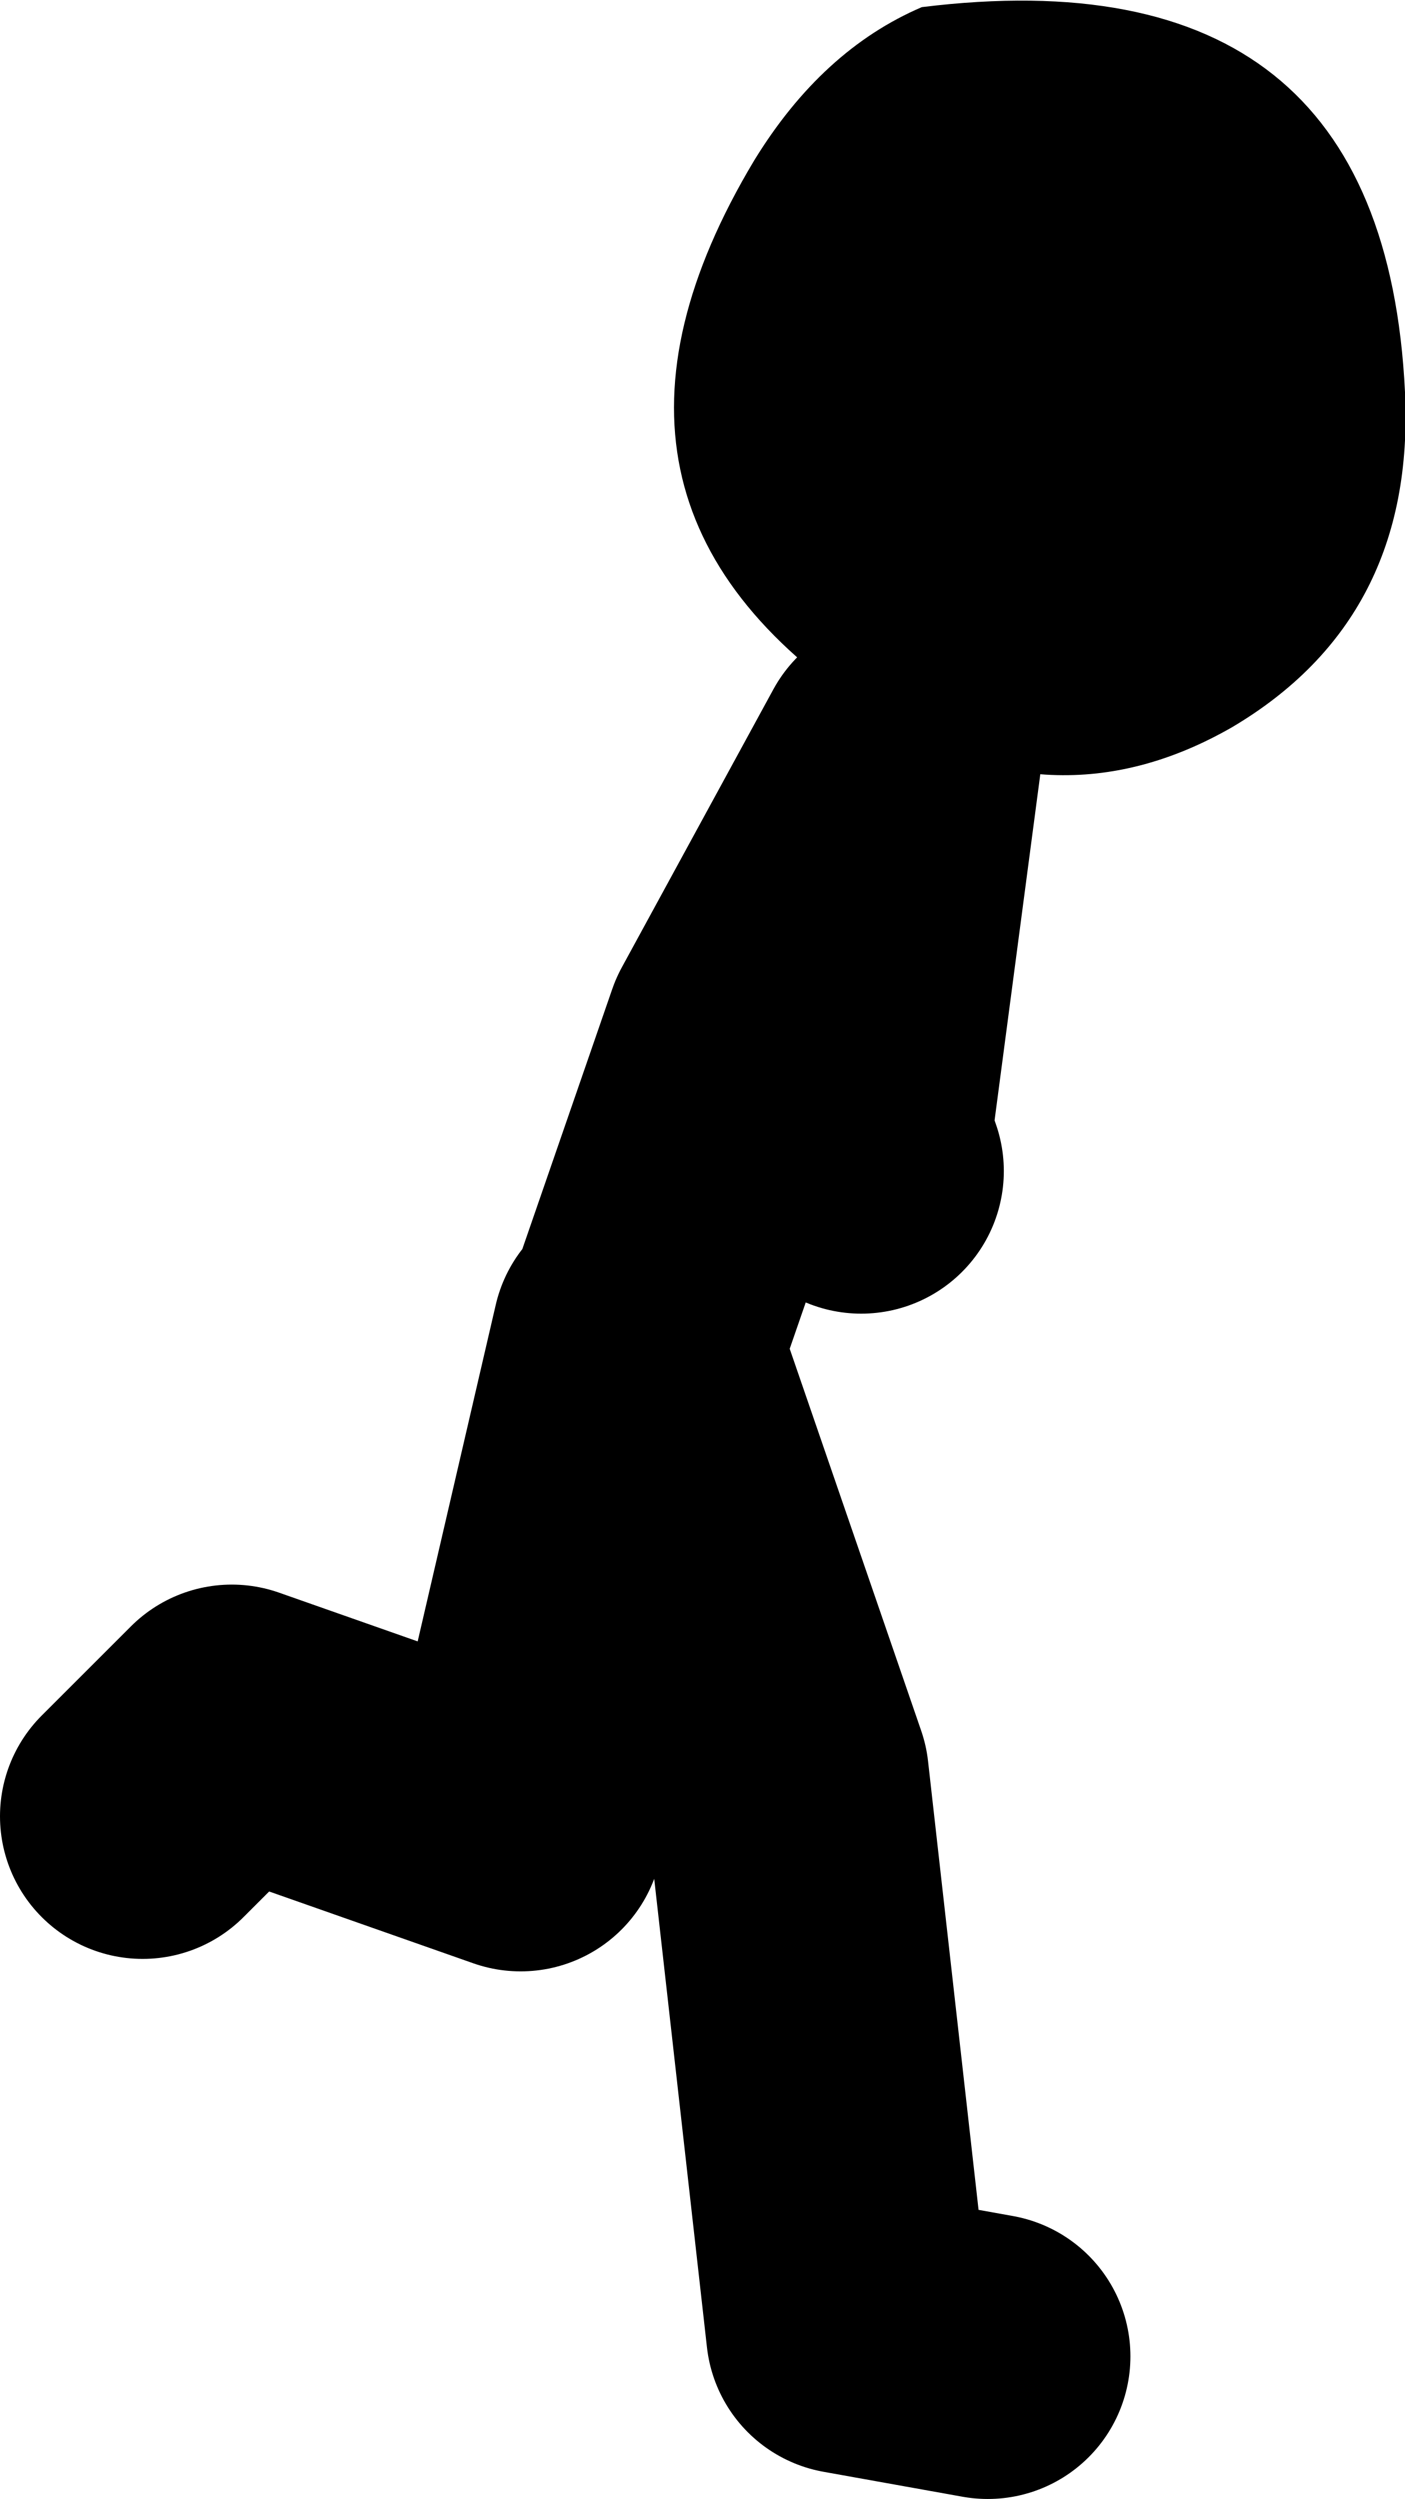
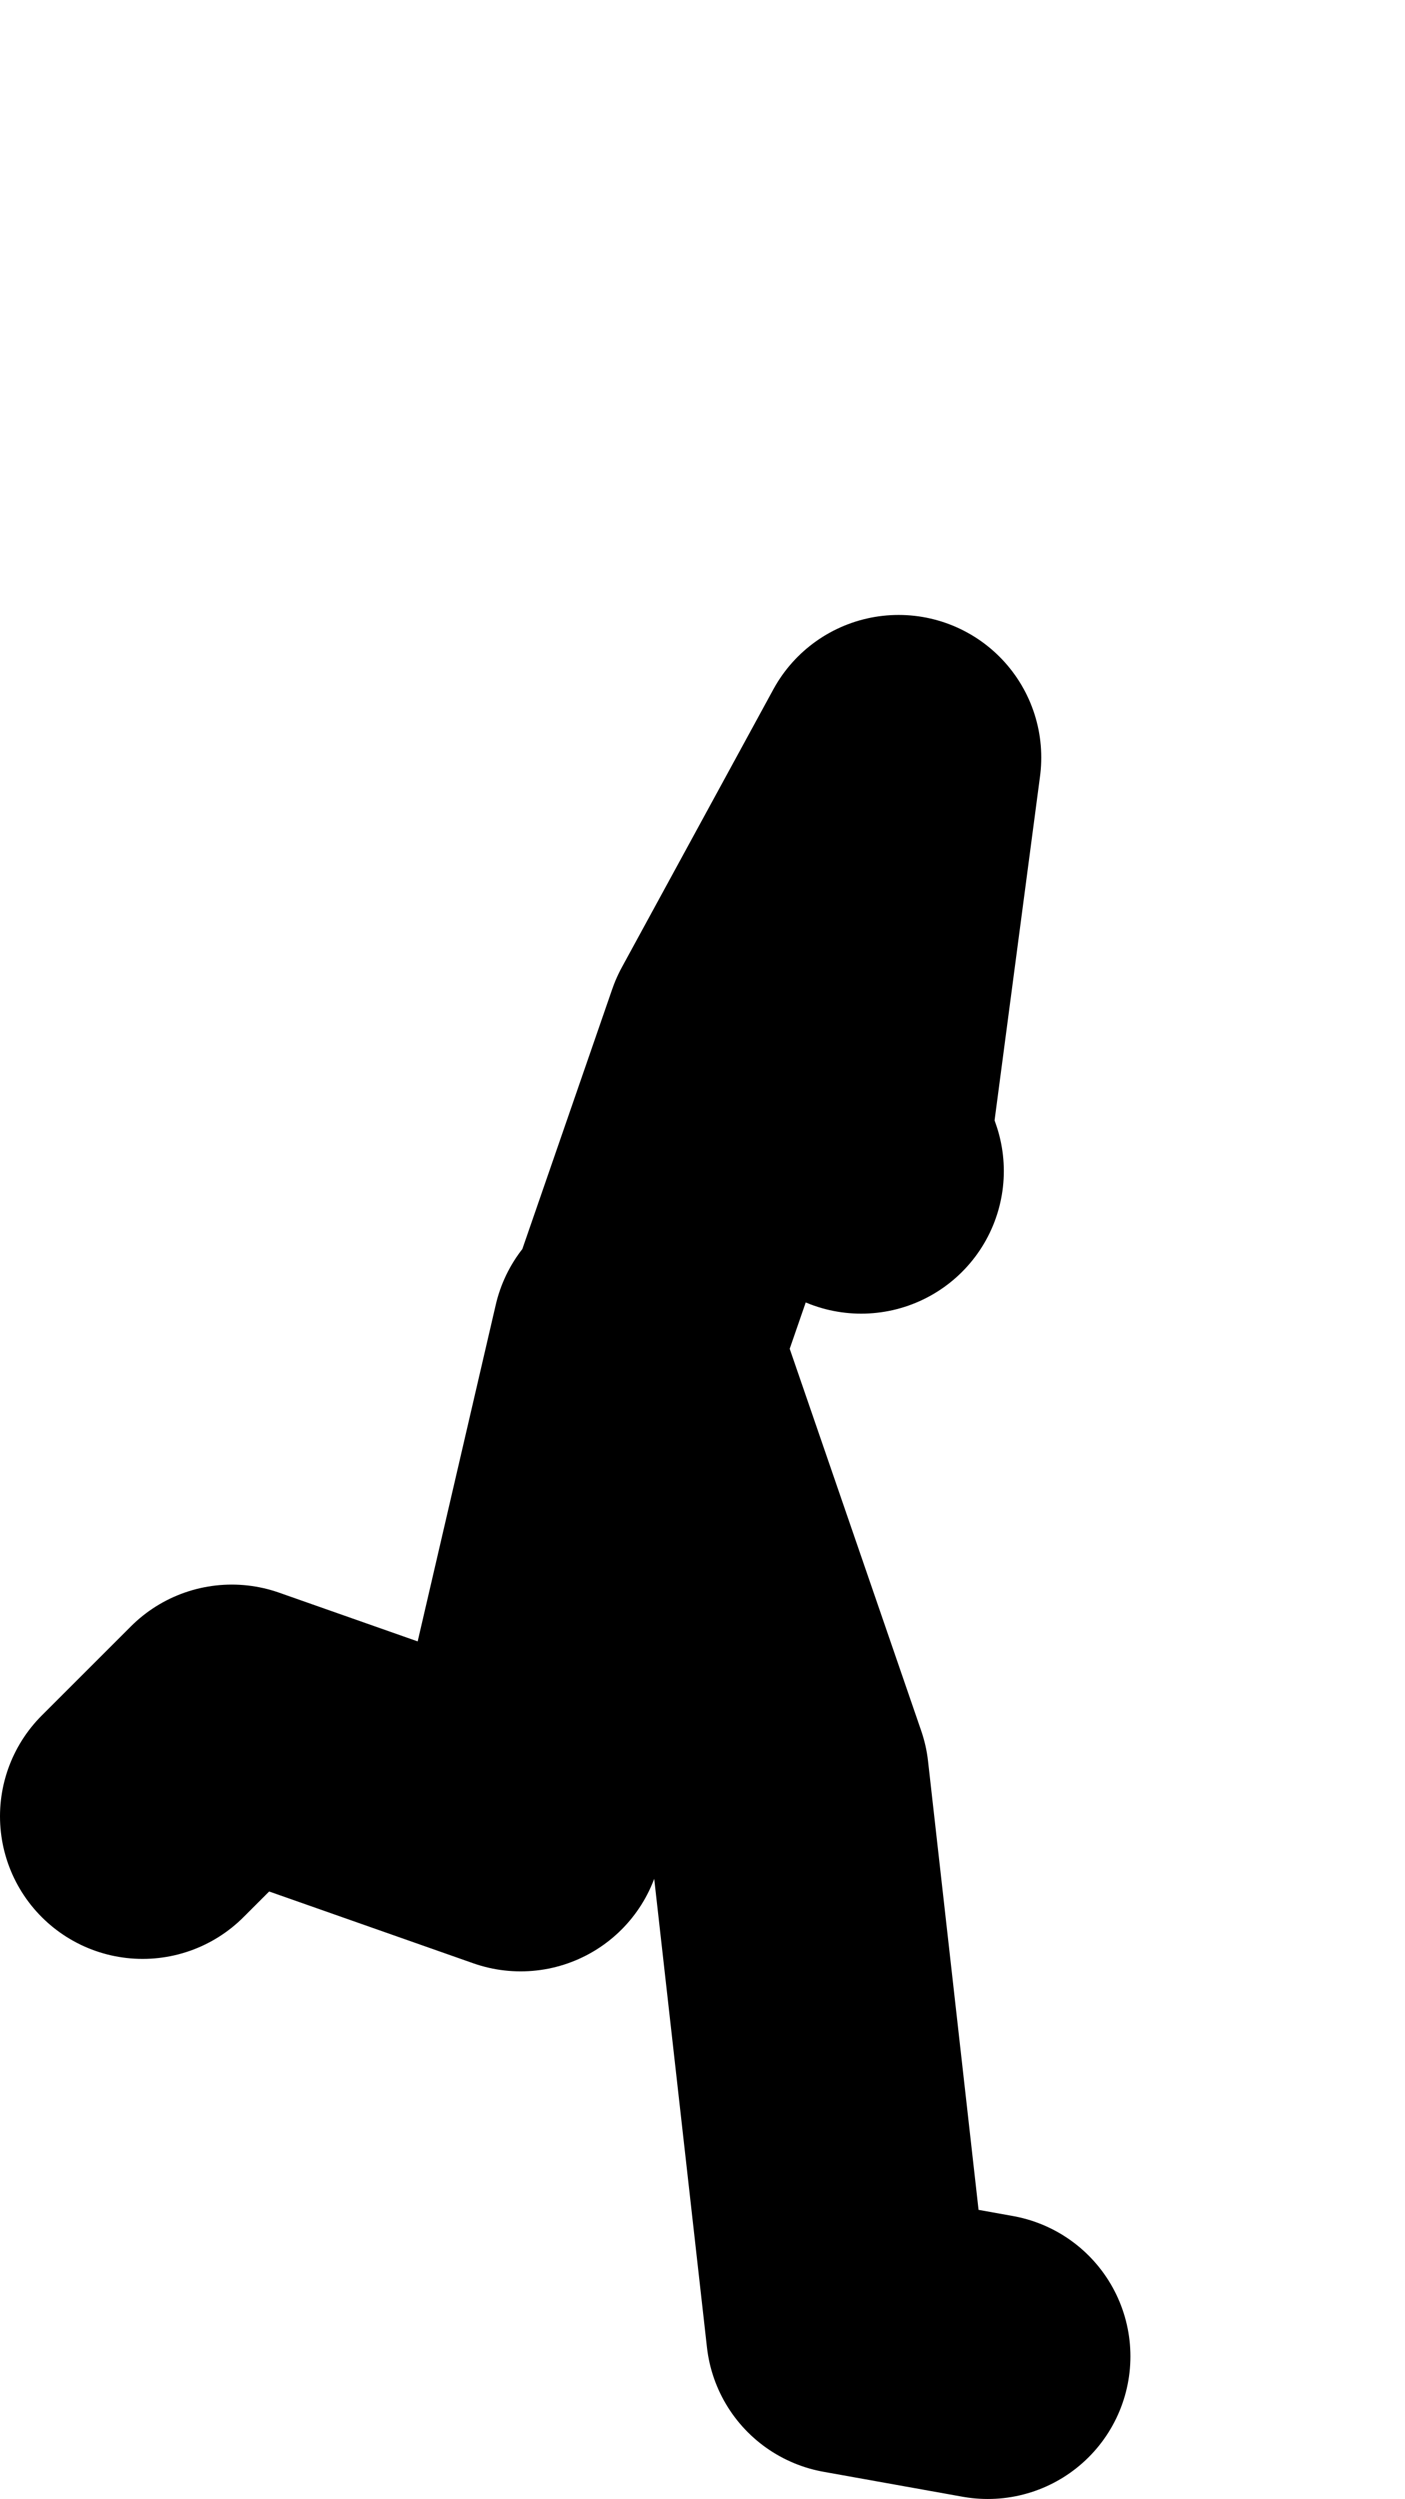
<svg xmlns="http://www.w3.org/2000/svg" height="70.1px" width="39.4px">
  <g transform="matrix(1.0, 0.0, 0.0, 1.0, -61.75, 15.7)">
-     <path d="M101.15 -4.7 Q101.45 1.65 96.3 4.7 91.25 7.6 86.1 4.25 77.15 -1.6 82.9 -11.2 84.8 -14.3 87.6 -15.5 100.55 -17.1 101.15 -4.7" fill="#000000" fill-rule="evenodd" stroke="none" />
    <path d="M79.9 21.45 L82.7 13.35 86.95 5.55 85.55 16.15 85.9 17.15 M89.45 50.4 L85.55 49.7 83.8 34.15 79.55 21.8 76.35 35.6 68.25 32.75 65.75 35.25" fill="none" stroke="#000000" stroke-linecap="round" stroke-linejoin="round" stroke-width="8.0" />
  </g>
</svg>